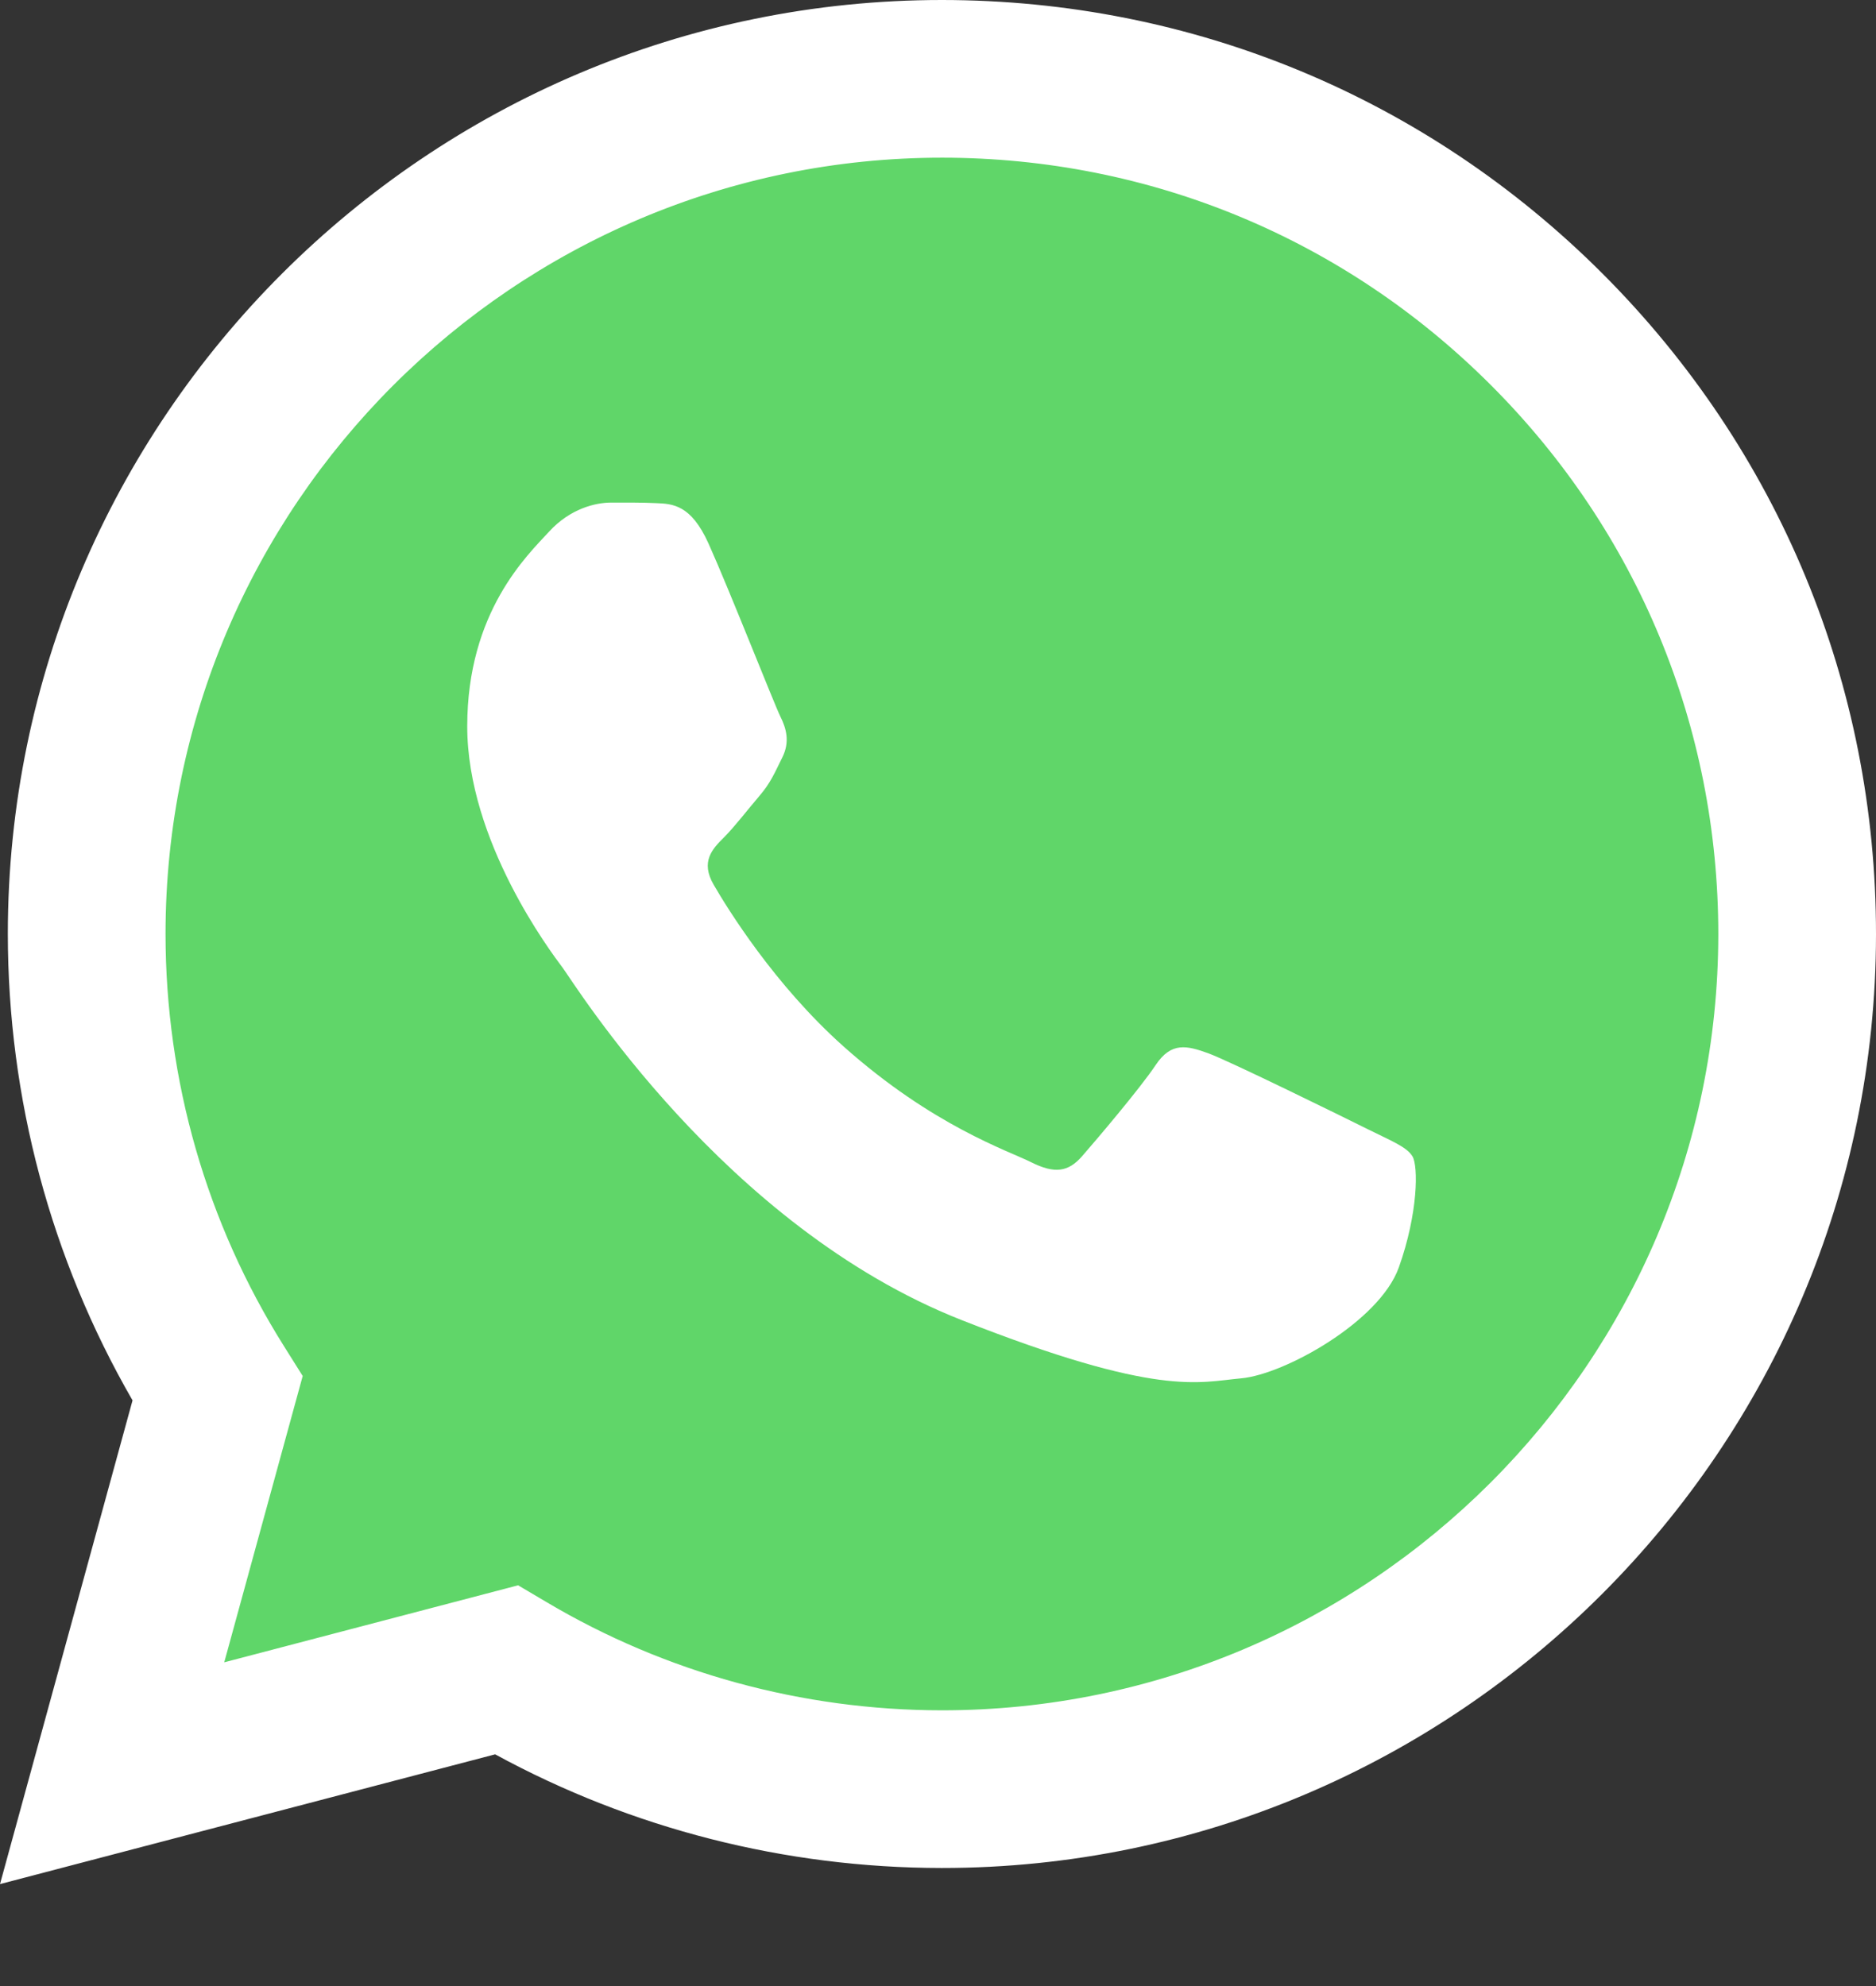
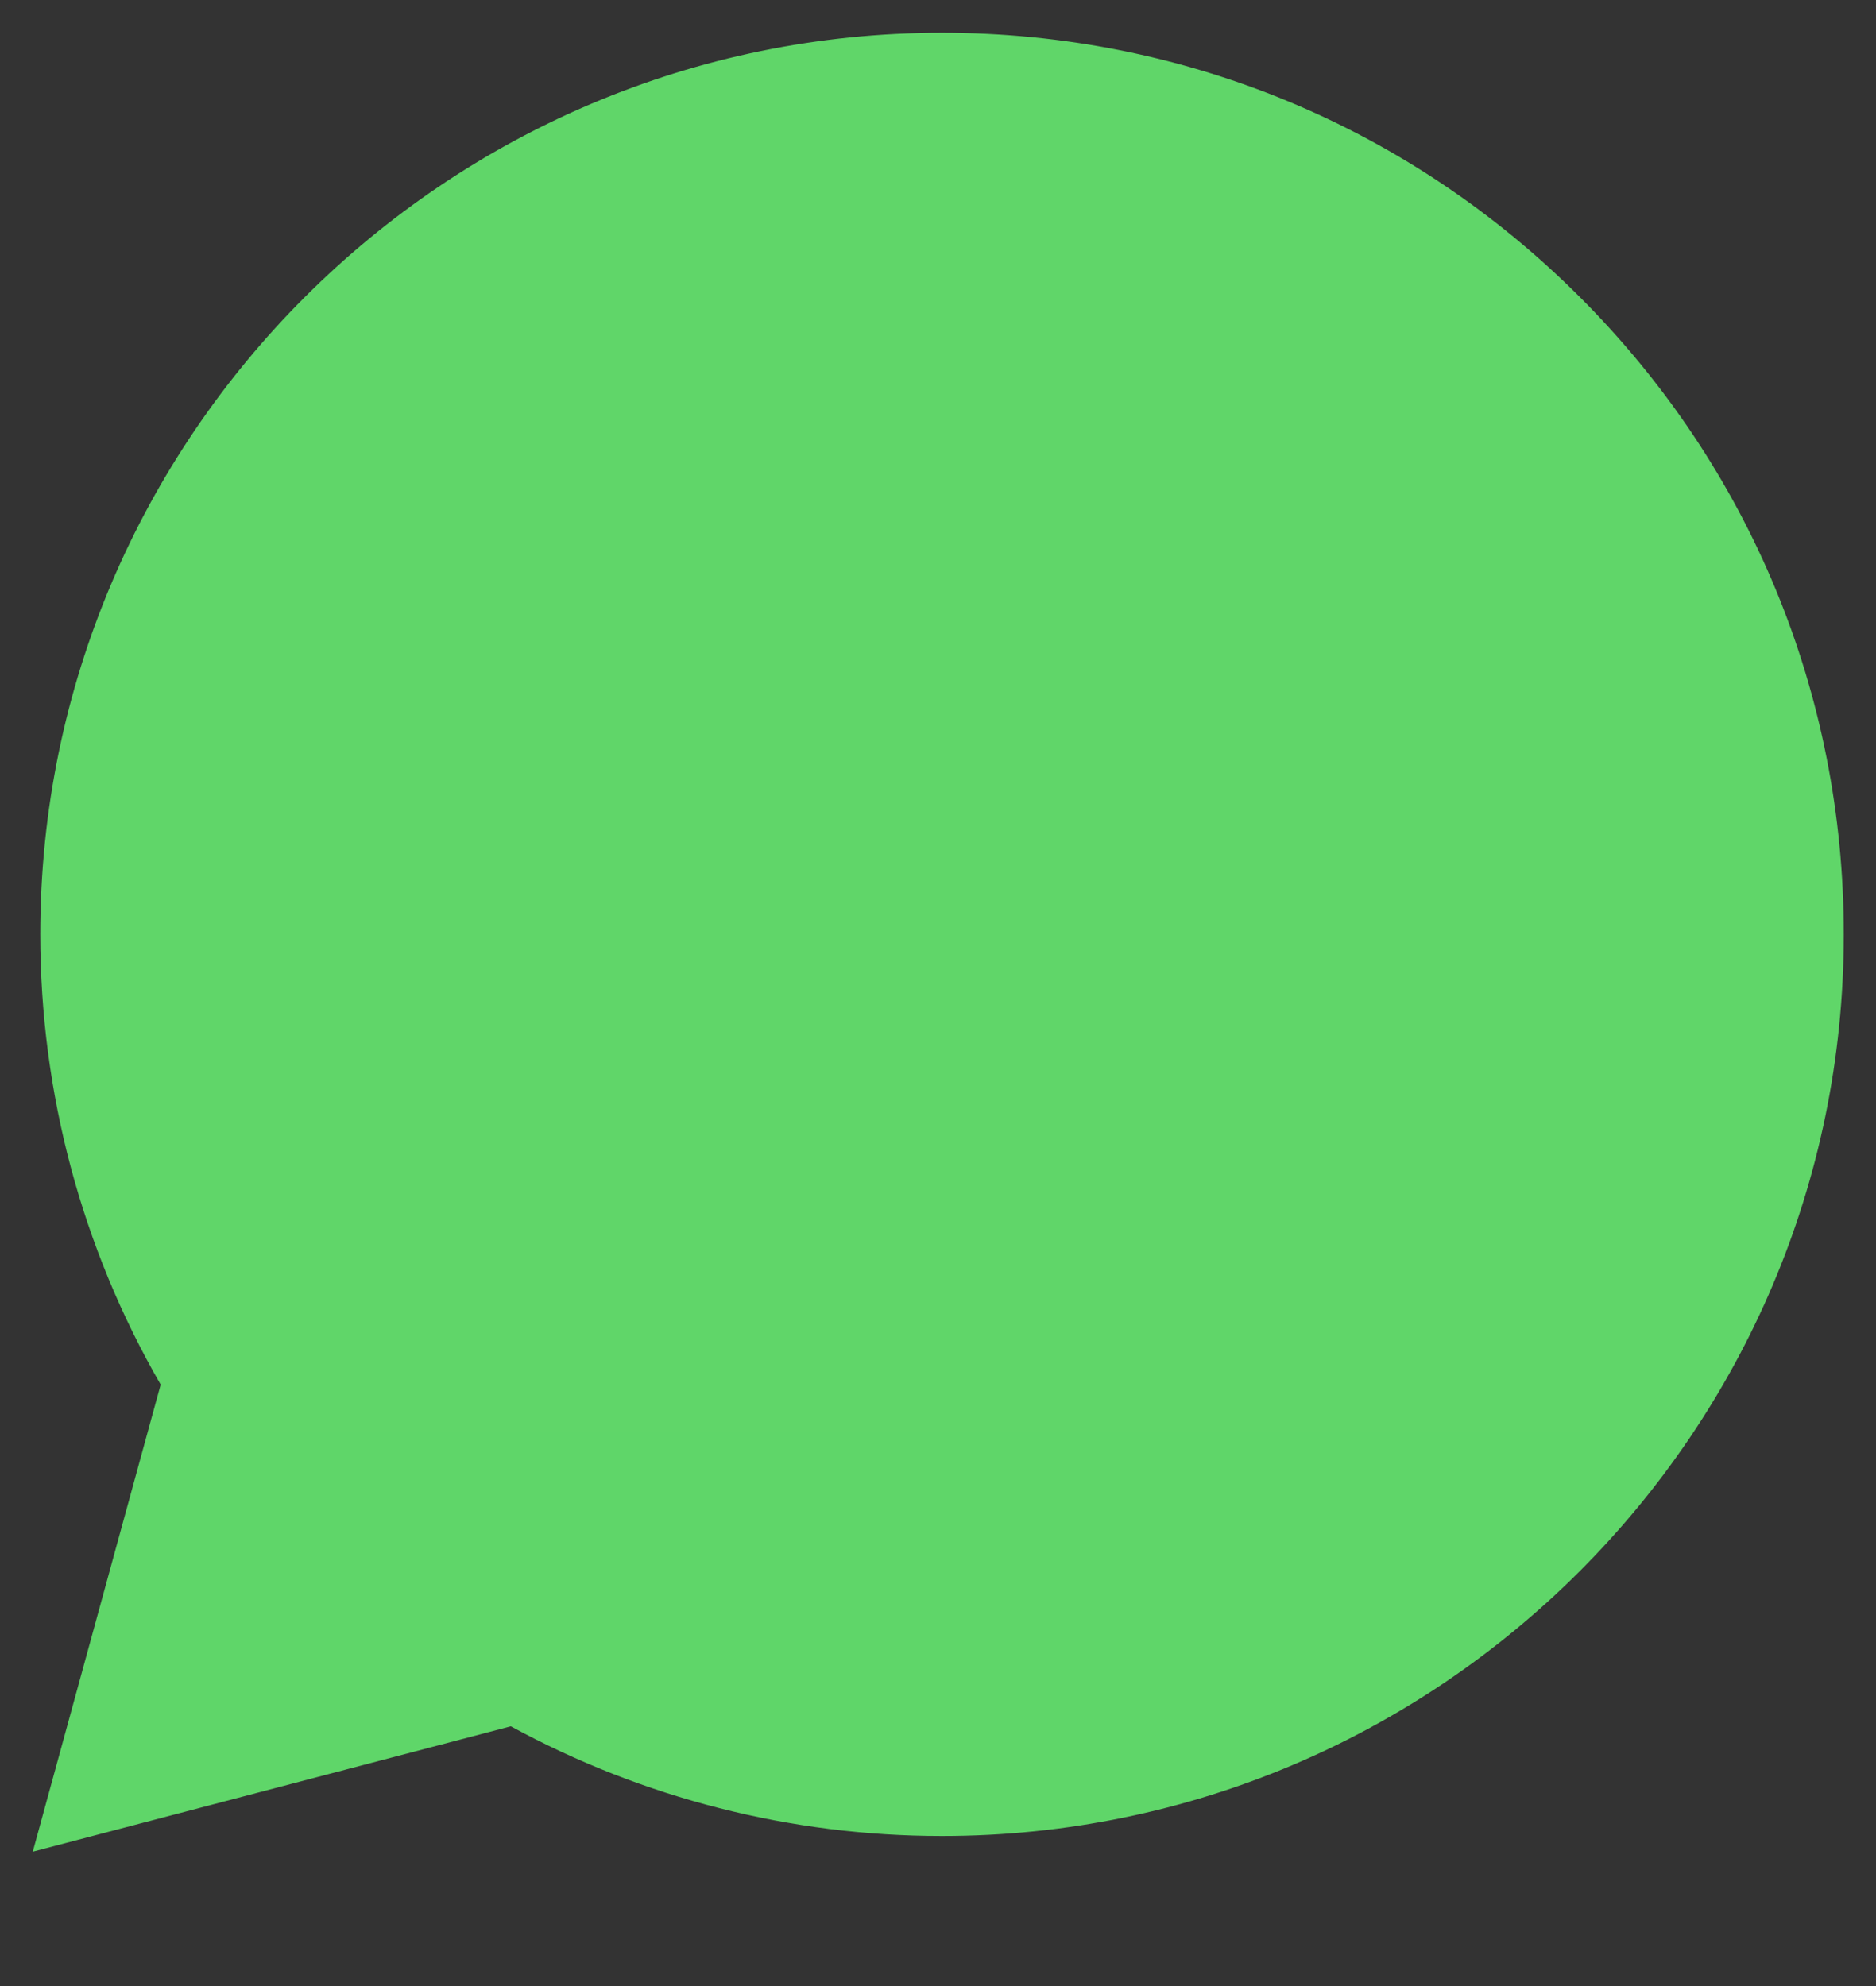
<svg xmlns="http://www.w3.org/2000/svg" width="17" height="18" viewBox="0 0 17 18" fill="none">
  <rect x="0" y="0" width="17" height="18" fill="#333333" stroke="none" />
  <path d="M0.365 8.465C0.365 9.905 0.741 11.31 1.456 12.549L0.297 16.782L4.629 15.646C5.827 16.298 7.169 16.64 8.533 16.64H8.537C13.04 16.64 16.706 12.976 16.708 8.472C16.709 6.289 15.86 4.237 14.317 2.693C12.774 1.149 10.723 0.298 8.537 0.297C4.033 0.297 0.367 3.961 0.365 8.465" fill="url(#paint0_linear_164_2018)" />
-   <path d="M0.071 8.461C0.071 9.953 0.46 11.408 1.201 12.692L0 17.076L4.487 15.9C5.723 16.574 7.115 16.929 8.532 16.93H8.536C13.2 16.93 16.998 13.133 17 8.468C17.001 6.207 16.121 4.081 14.523 2.481C12.925 0.882 10.8 0.001 8.536 0C3.87 0 0.073 3.796 0.071 8.461ZM2.743 12.471L2.576 12.205C1.871 11.085 1.5 9.791 1.5 8.462C1.502 4.584 4.658 1.429 8.538 1.429C10.418 1.43 12.184 2.162 13.512 3.492C14.84 4.821 15.571 6.588 15.571 8.467C15.569 12.345 12.413 15.501 8.536 15.501H8.533C7.27 15.5 6.032 15.161 4.952 14.52L4.695 14.368L2.032 15.066L2.743 12.471Z" fill="url(#paint1_linear_164_2018)" />
-   <path d="M6.42 4.925C6.261 4.573 6.095 4.566 5.944 4.56C5.821 4.554 5.68 4.555 5.539 4.555C5.398 4.555 5.168 4.608 4.975 4.819C4.781 5.031 4.234 5.543 4.234 6.583C4.234 7.624 4.992 8.629 5.098 8.77C5.204 8.911 6.561 11.115 8.711 11.963C10.497 12.667 10.861 12.527 11.249 12.492C11.636 12.457 12.5 11.98 12.676 11.487C12.852 10.993 12.852 10.569 12.8 10.481C12.747 10.393 12.606 10.34 12.394 10.234C12.183 10.129 11.143 9.617 10.949 9.546C10.755 9.476 10.614 9.441 10.473 9.652C10.332 9.864 9.927 10.34 9.804 10.481C9.68 10.622 9.557 10.64 9.345 10.534C9.134 10.428 8.453 10.205 7.645 9.485C7.016 8.924 6.591 8.232 6.468 8.02C6.345 7.809 6.455 7.694 6.561 7.589C6.656 7.494 6.772 7.342 6.878 7.218C6.984 7.095 7.019 7.006 7.089 6.865C7.16 6.724 7.125 6.601 7.072 6.495C7.019 6.389 6.608 5.343 6.42 4.925Z" fill="white" />
  <defs>
    <linearGradient id="paint0_linear_164_2018" x1="820.856" y1="1648.8" x2="820.856" y2="0.297" gradientUnits="userSpaceOnUse">
      <stop stop-color="#1FAF38" />
      <stop offset="1" stop-color="#60D669" />
    </linearGradient>
    <linearGradient id="paint1_linear_164_2018" x1="850" y1="1707.62" x2="850" y2="0" gradientUnits="userSpaceOnUse">
      <stop stop-color="#F9F9F9" />
      <stop offset="1" stop-color="white" />
    </linearGradient>
  </defs>
</svg>